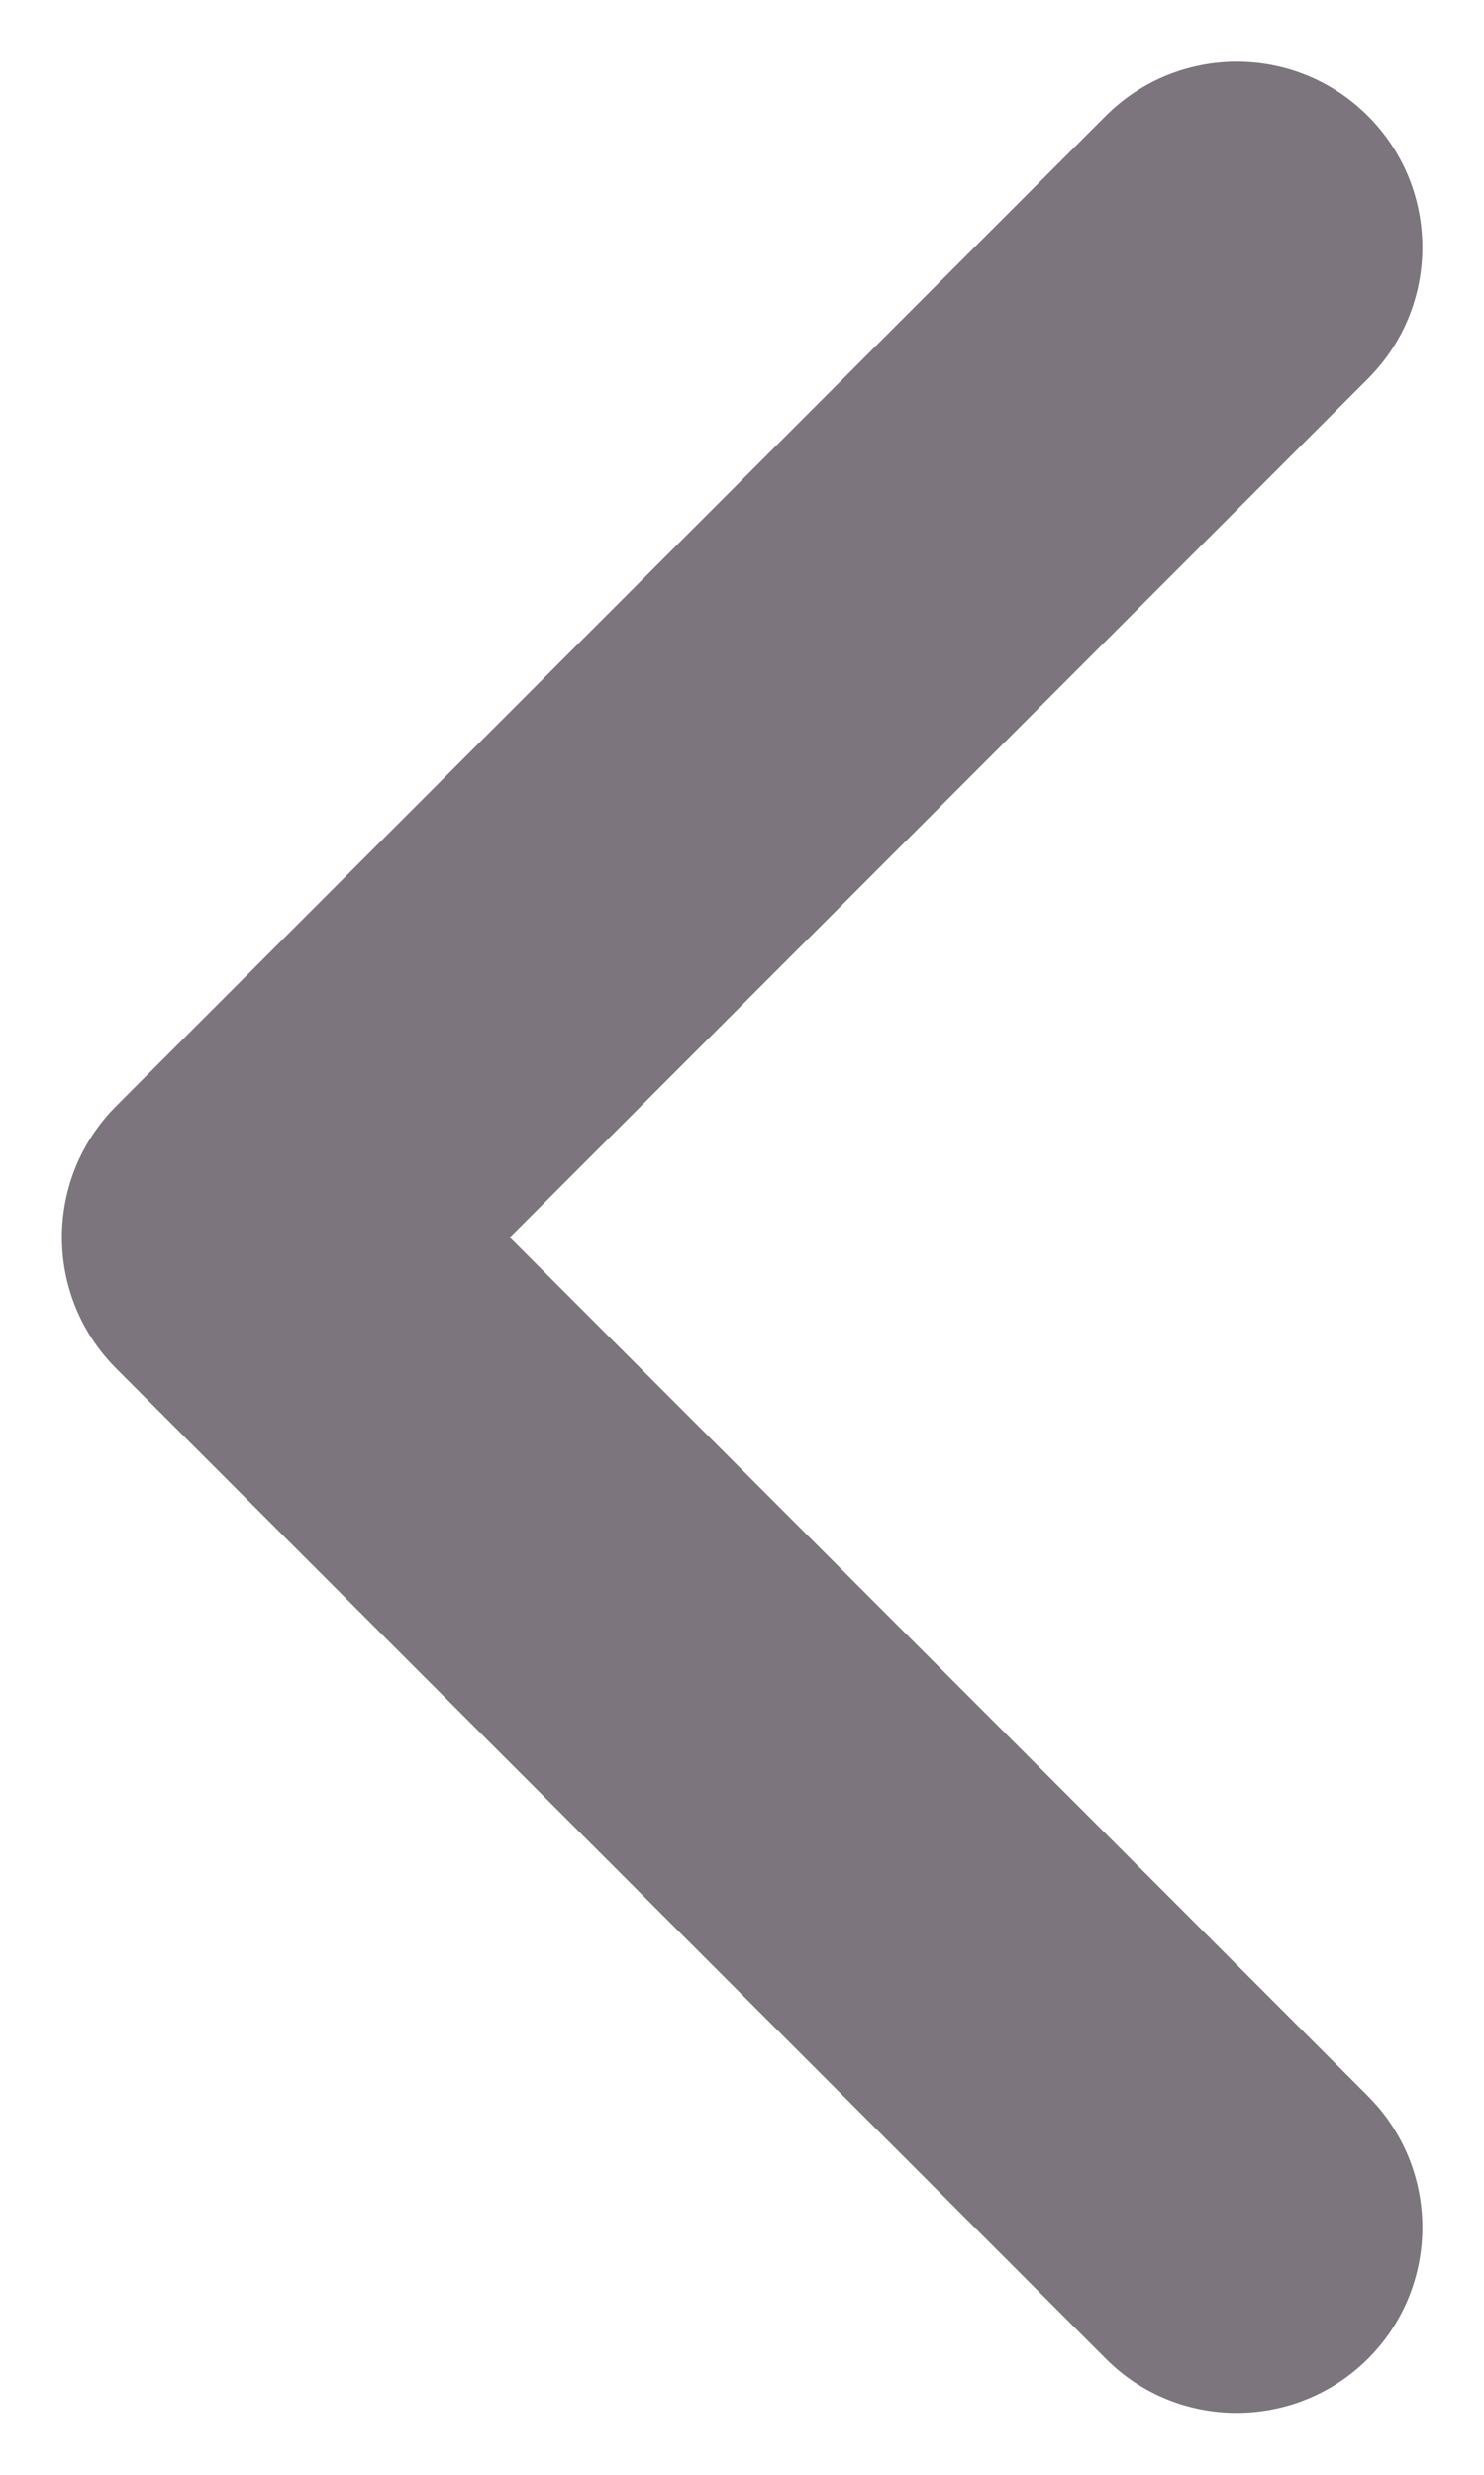
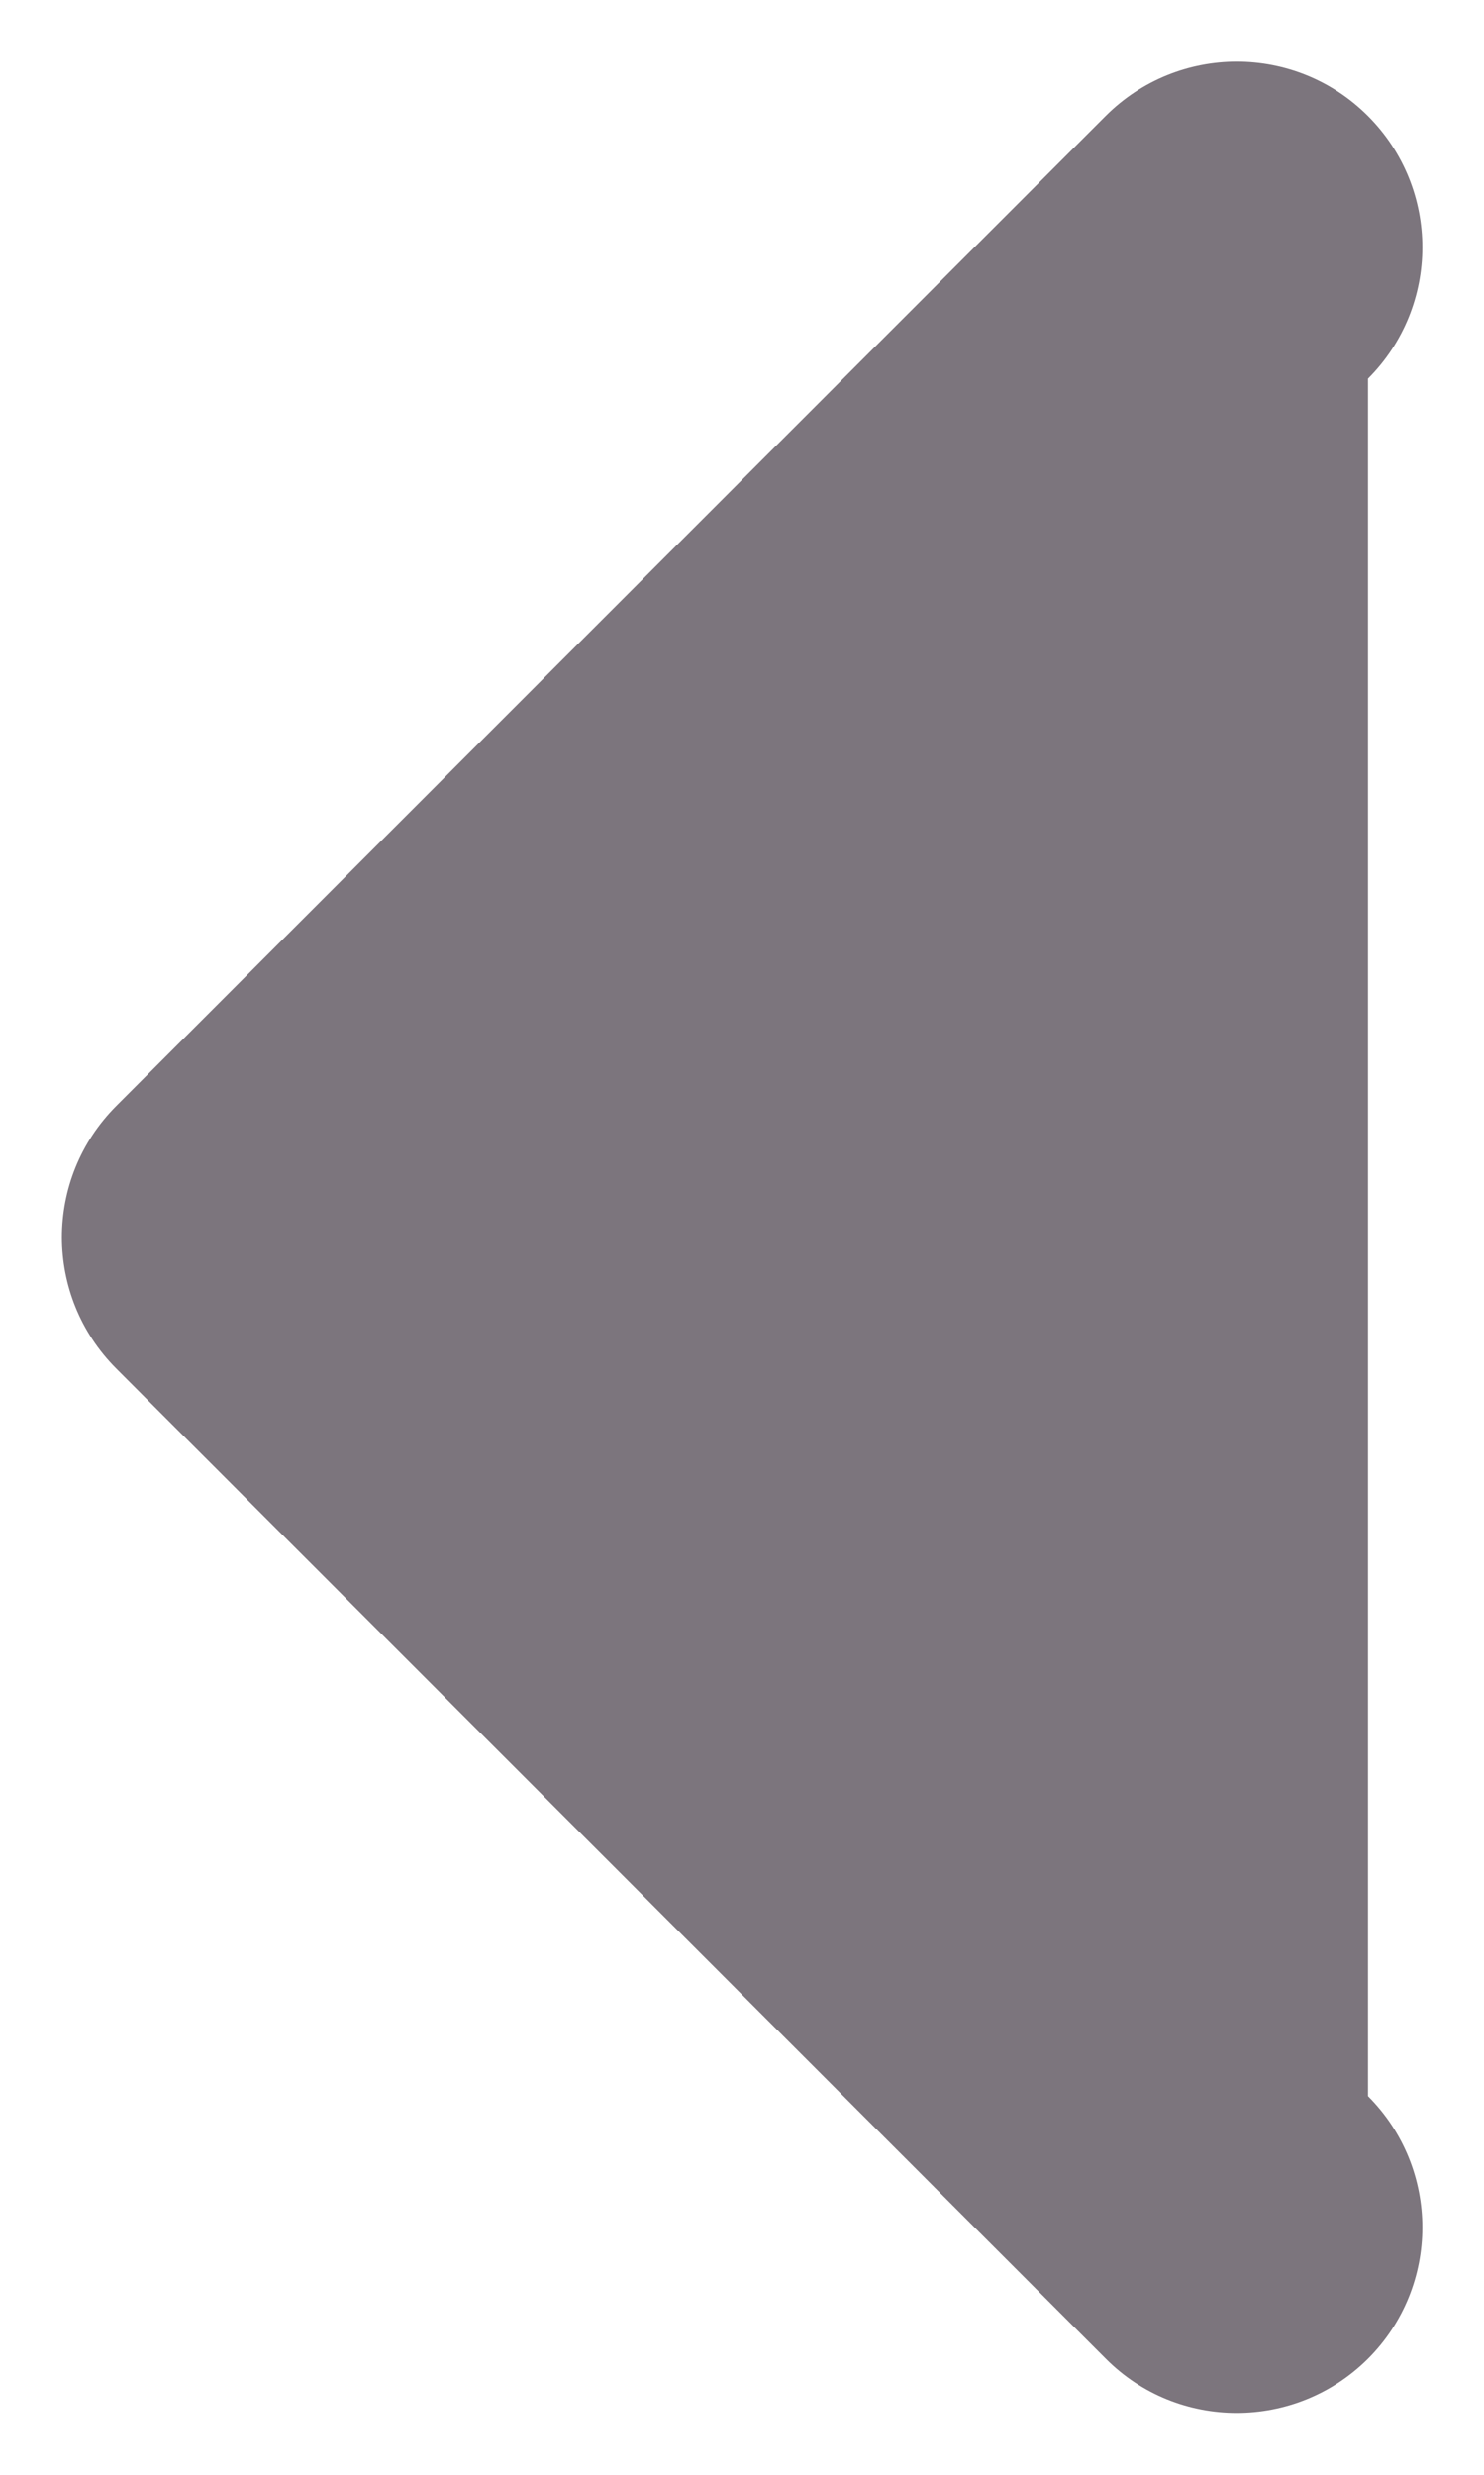
<svg xmlns="http://www.w3.org/2000/svg" width="6" height="10" viewBox="0 0 6 10" fill="none">
-   <path d="M5 9.75C4.808 9.75 4.616 9.677 4.47 9.53L0.47 5.53C0.177 5.237 0.177 4.762 0.47 4.469L4.47 0.469C4.763 0.176 5.238 0.176 5.531 0.469C5.824 0.762 5.824 1.237 5.531 1.53L2.061 5L5.531 8.47C5.824 8.763 5.824 9.238 5.531 9.531C5.384 9.677 5.192 9.75 5 9.75Z" fill="#7C757D" />
+   <path d="M5 9.75C4.808 9.75 4.616 9.677 4.47 9.53L0.47 5.53C0.177 5.237 0.177 4.762 0.47 4.469L4.47 0.469C4.763 0.176 5.238 0.176 5.531 0.469C5.824 0.762 5.824 1.237 5.531 1.53L5.531 8.47C5.824 8.763 5.824 9.238 5.531 9.531C5.384 9.677 5.192 9.75 5 9.75Z" fill="#7C757D" />
</svg>